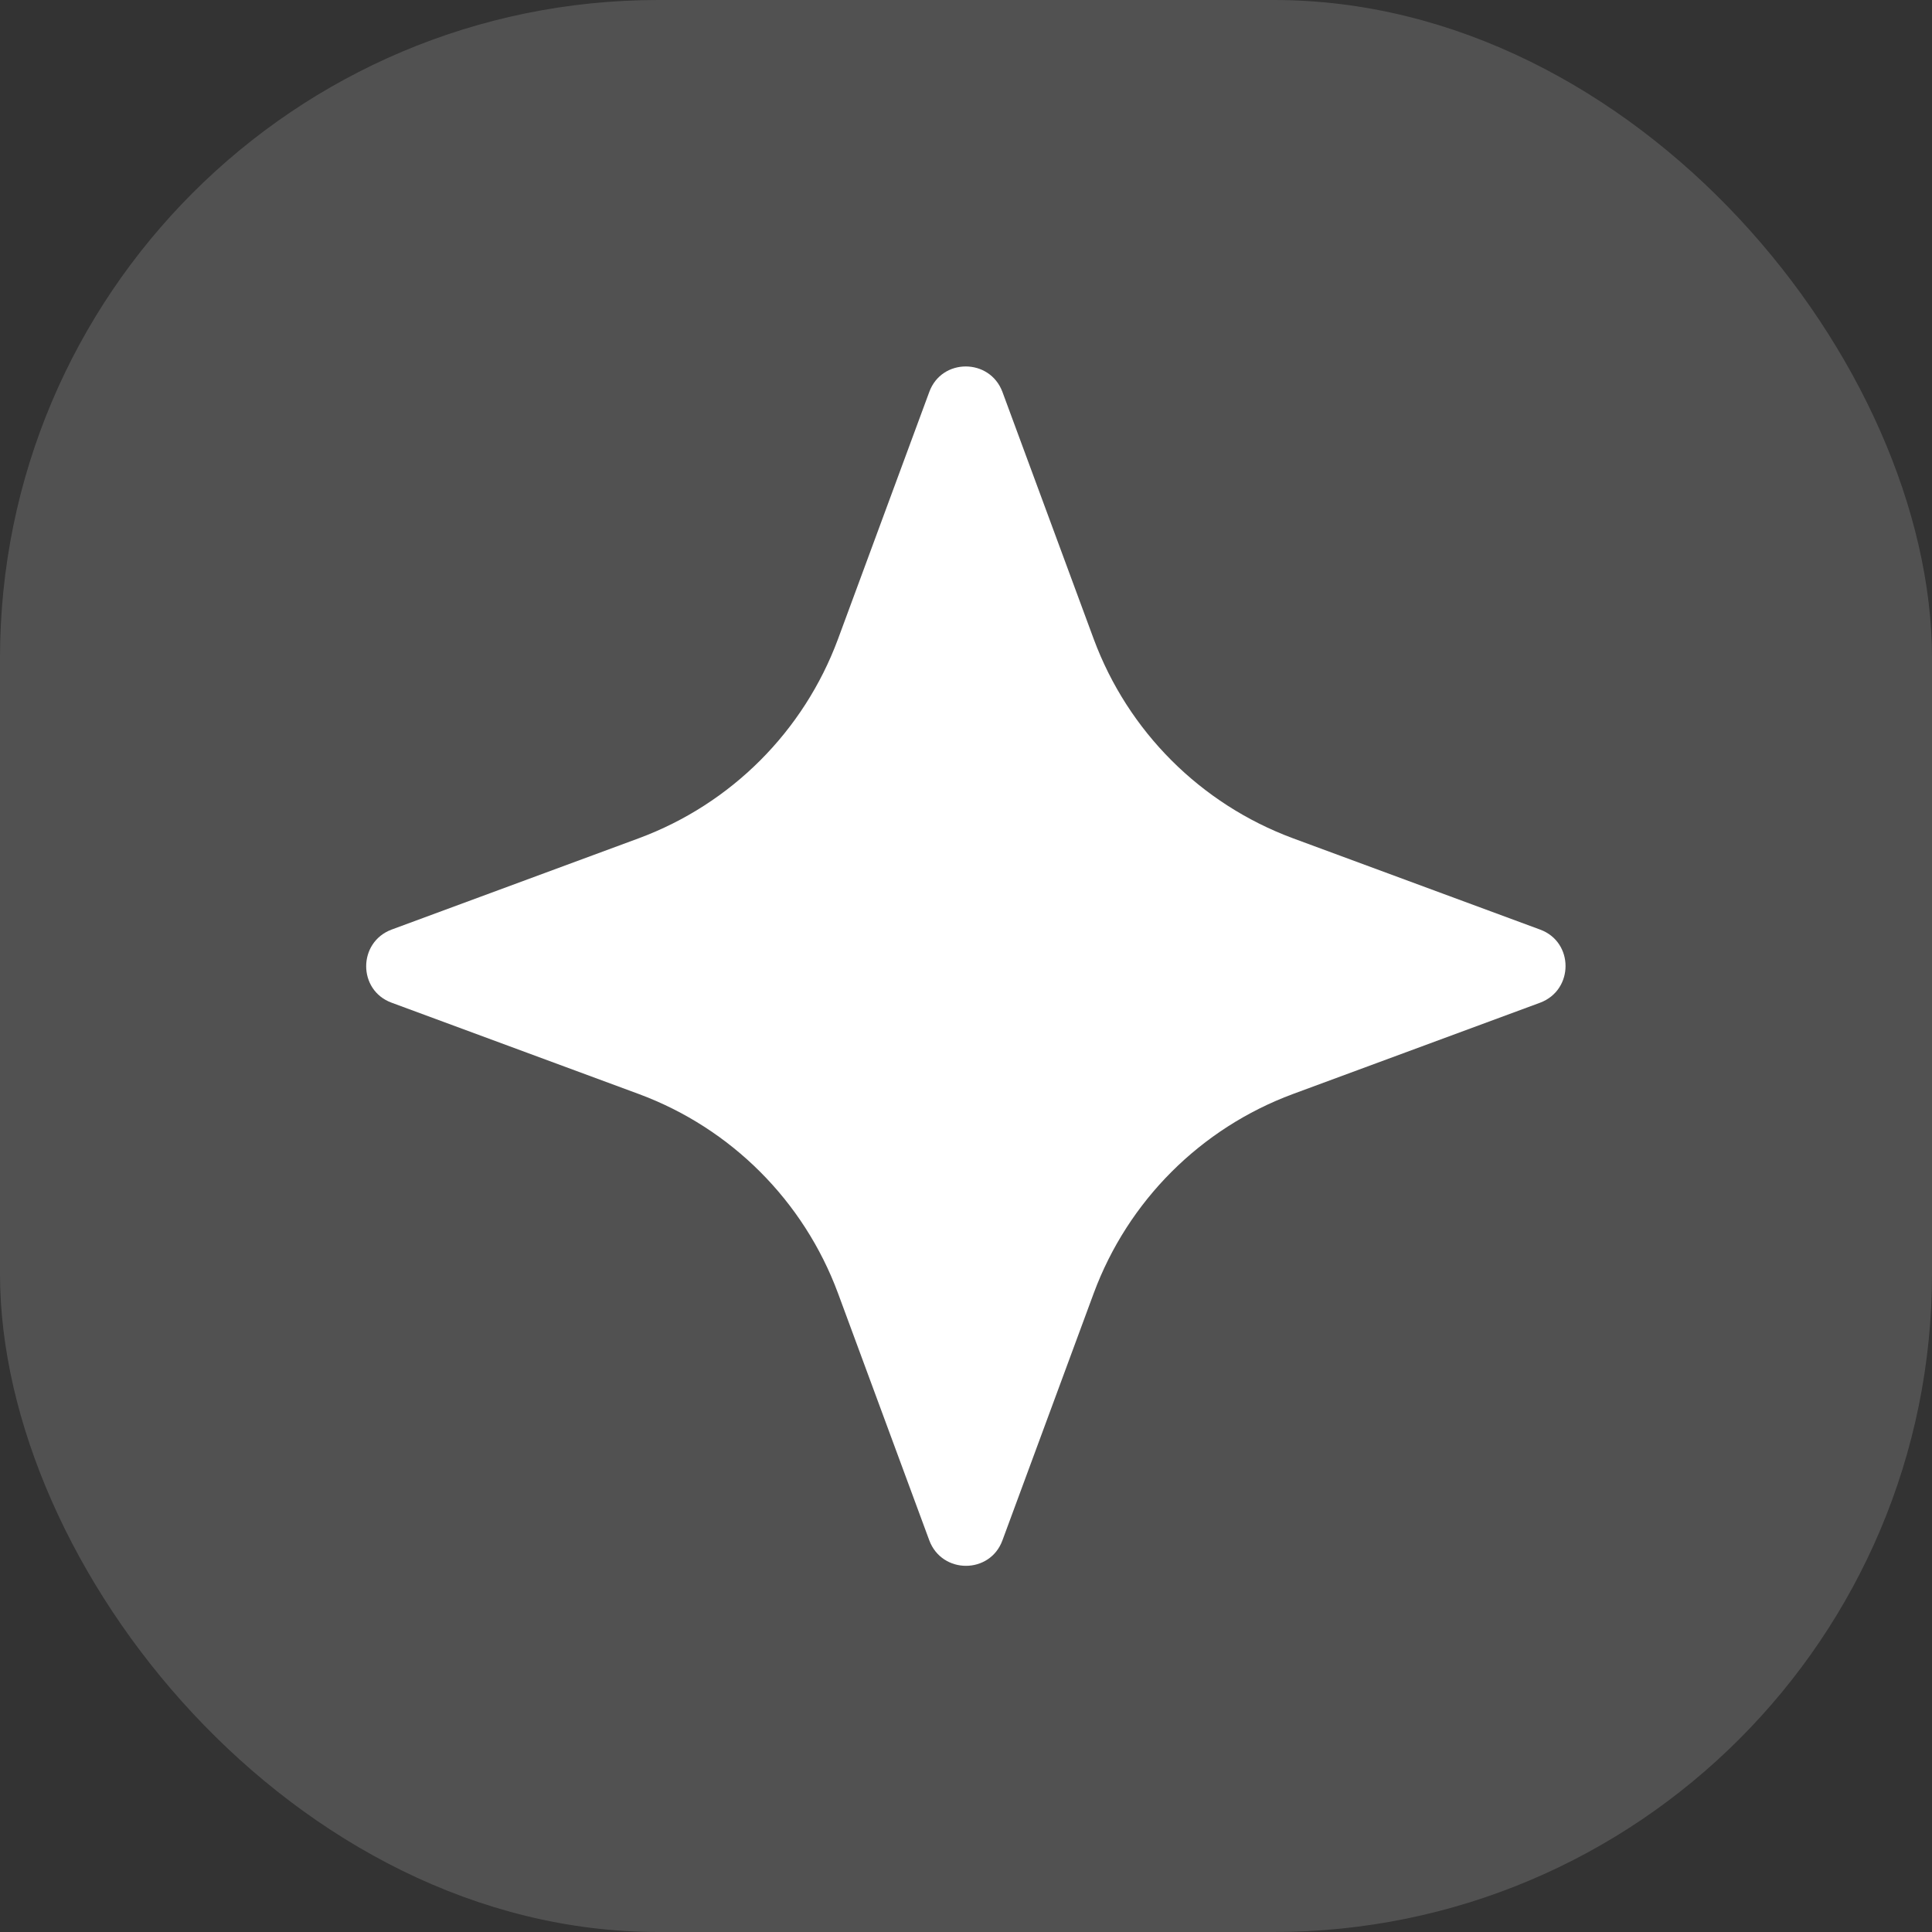
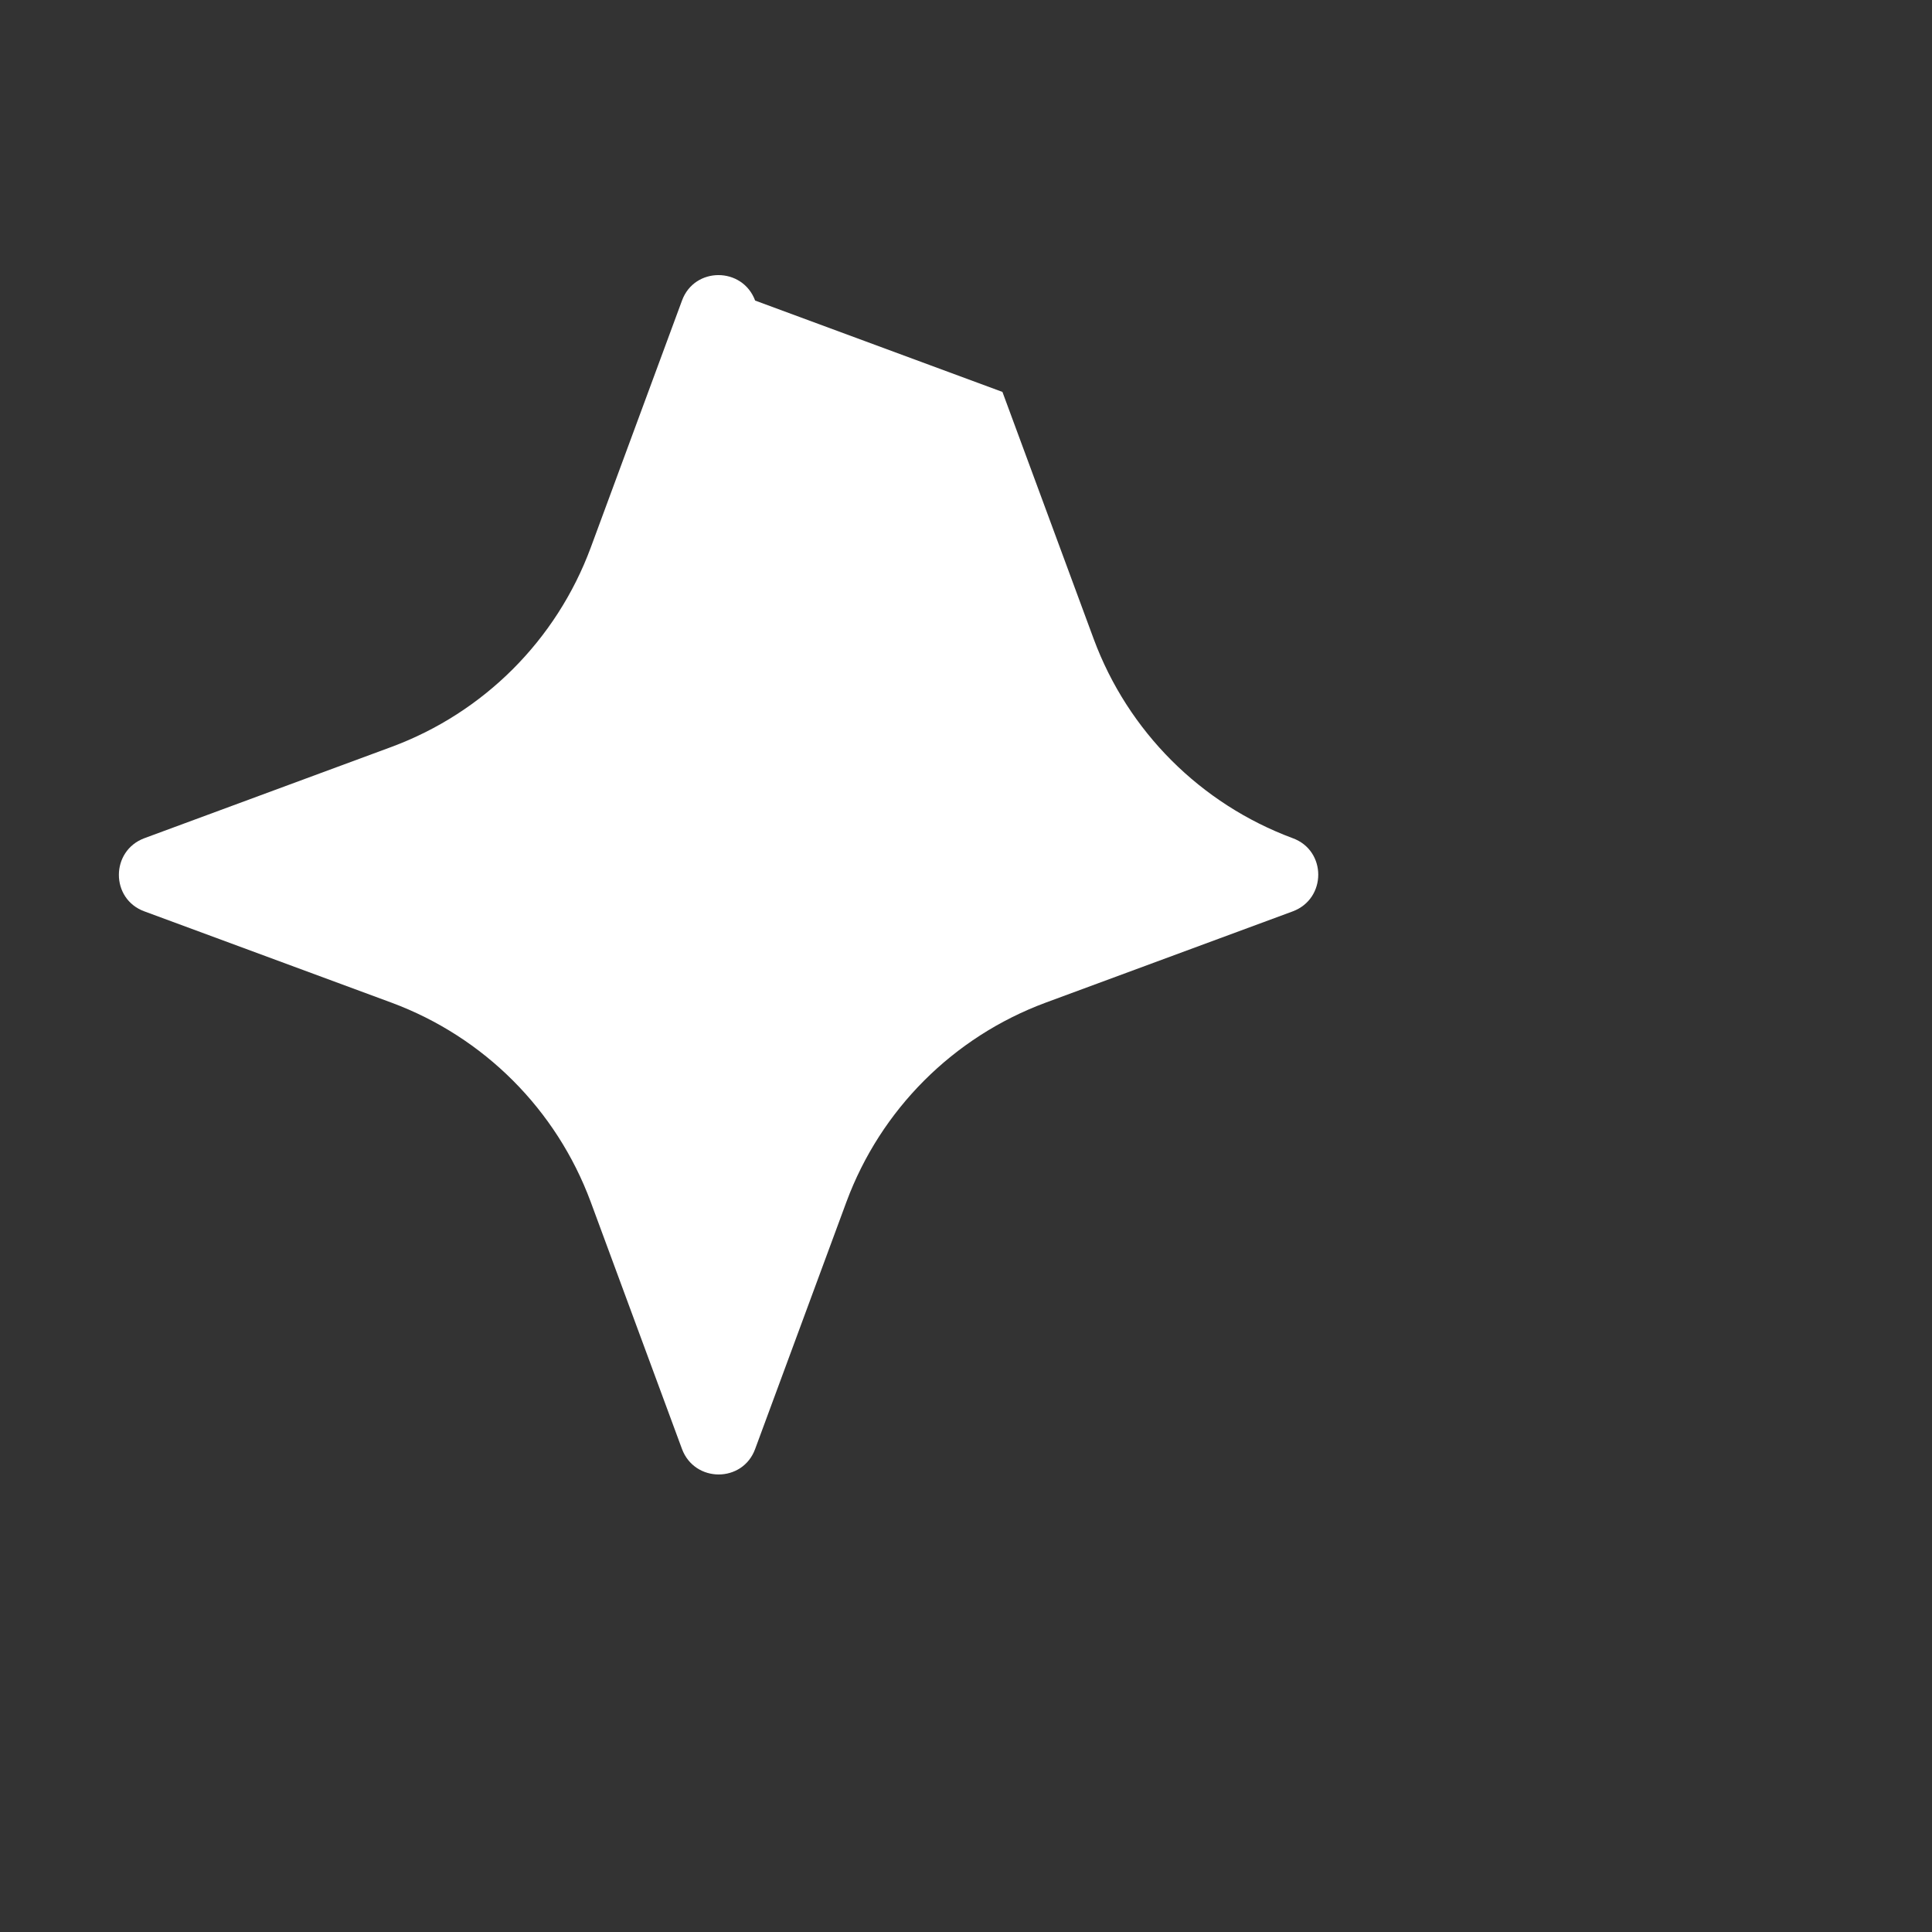
<svg xmlns="http://www.w3.org/2000/svg" id="b" data-name="Layer 1" viewBox="0 0 70 70">
  <rect x="0" y="0" width="70" height="70" fill="#333333" stroke="none" />
  <defs>
    <style>
      .d {
        isolation: isolate;
        opacity: .15;
      }

      .d, .e {
        fill: #fff;
        stroke-width: 0px;
      }
    </style>
  </defs>
-   <rect class="d" width="70" height="70" rx="23.85" ry="23.85" />
-   <path class="e" d="M36.32,14.2l3.31,8.96c1.24,3.34,3.87,5.97,7.21,7.21l8.96,3.31c1.23.45,1.23,2.19,0,2.65l-8.96,3.31c-3.34,1.24-5.97,3.87-7.21,7.21l-3.31,8.96c-.45,1.23-2.19,1.23-2.65,0l-3.31-8.96c-1.24-3.34-3.87-5.97-7.21-7.21l-8.96-3.31c-1.23-.45-1.23-2.19,0-2.65l8.96-3.31c3.34-1.24,5.97-3.87,7.21-7.21l3.31-8.96c.45-1.23,2.19-1.23,2.65,0Z" />
+   <path class="e" d="M36.32,14.2l3.31,8.96c1.24,3.34,3.87,5.97,7.21,7.21c1.23.45,1.23,2.19,0,2.65l-8.96,3.31c-3.34,1.24-5.97,3.87-7.21,7.21l-3.31,8.96c-.45,1.23-2.19,1.23-2.65,0l-3.31-8.96c-1.24-3.34-3.87-5.97-7.21-7.21l-8.96-3.31c-1.23-.45-1.23-2.19,0-2.65l8.96-3.31c3.34-1.24,5.97-3.87,7.21-7.21l3.31-8.96c.45-1.23,2.19-1.23,2.65,0Z" />
</svg>